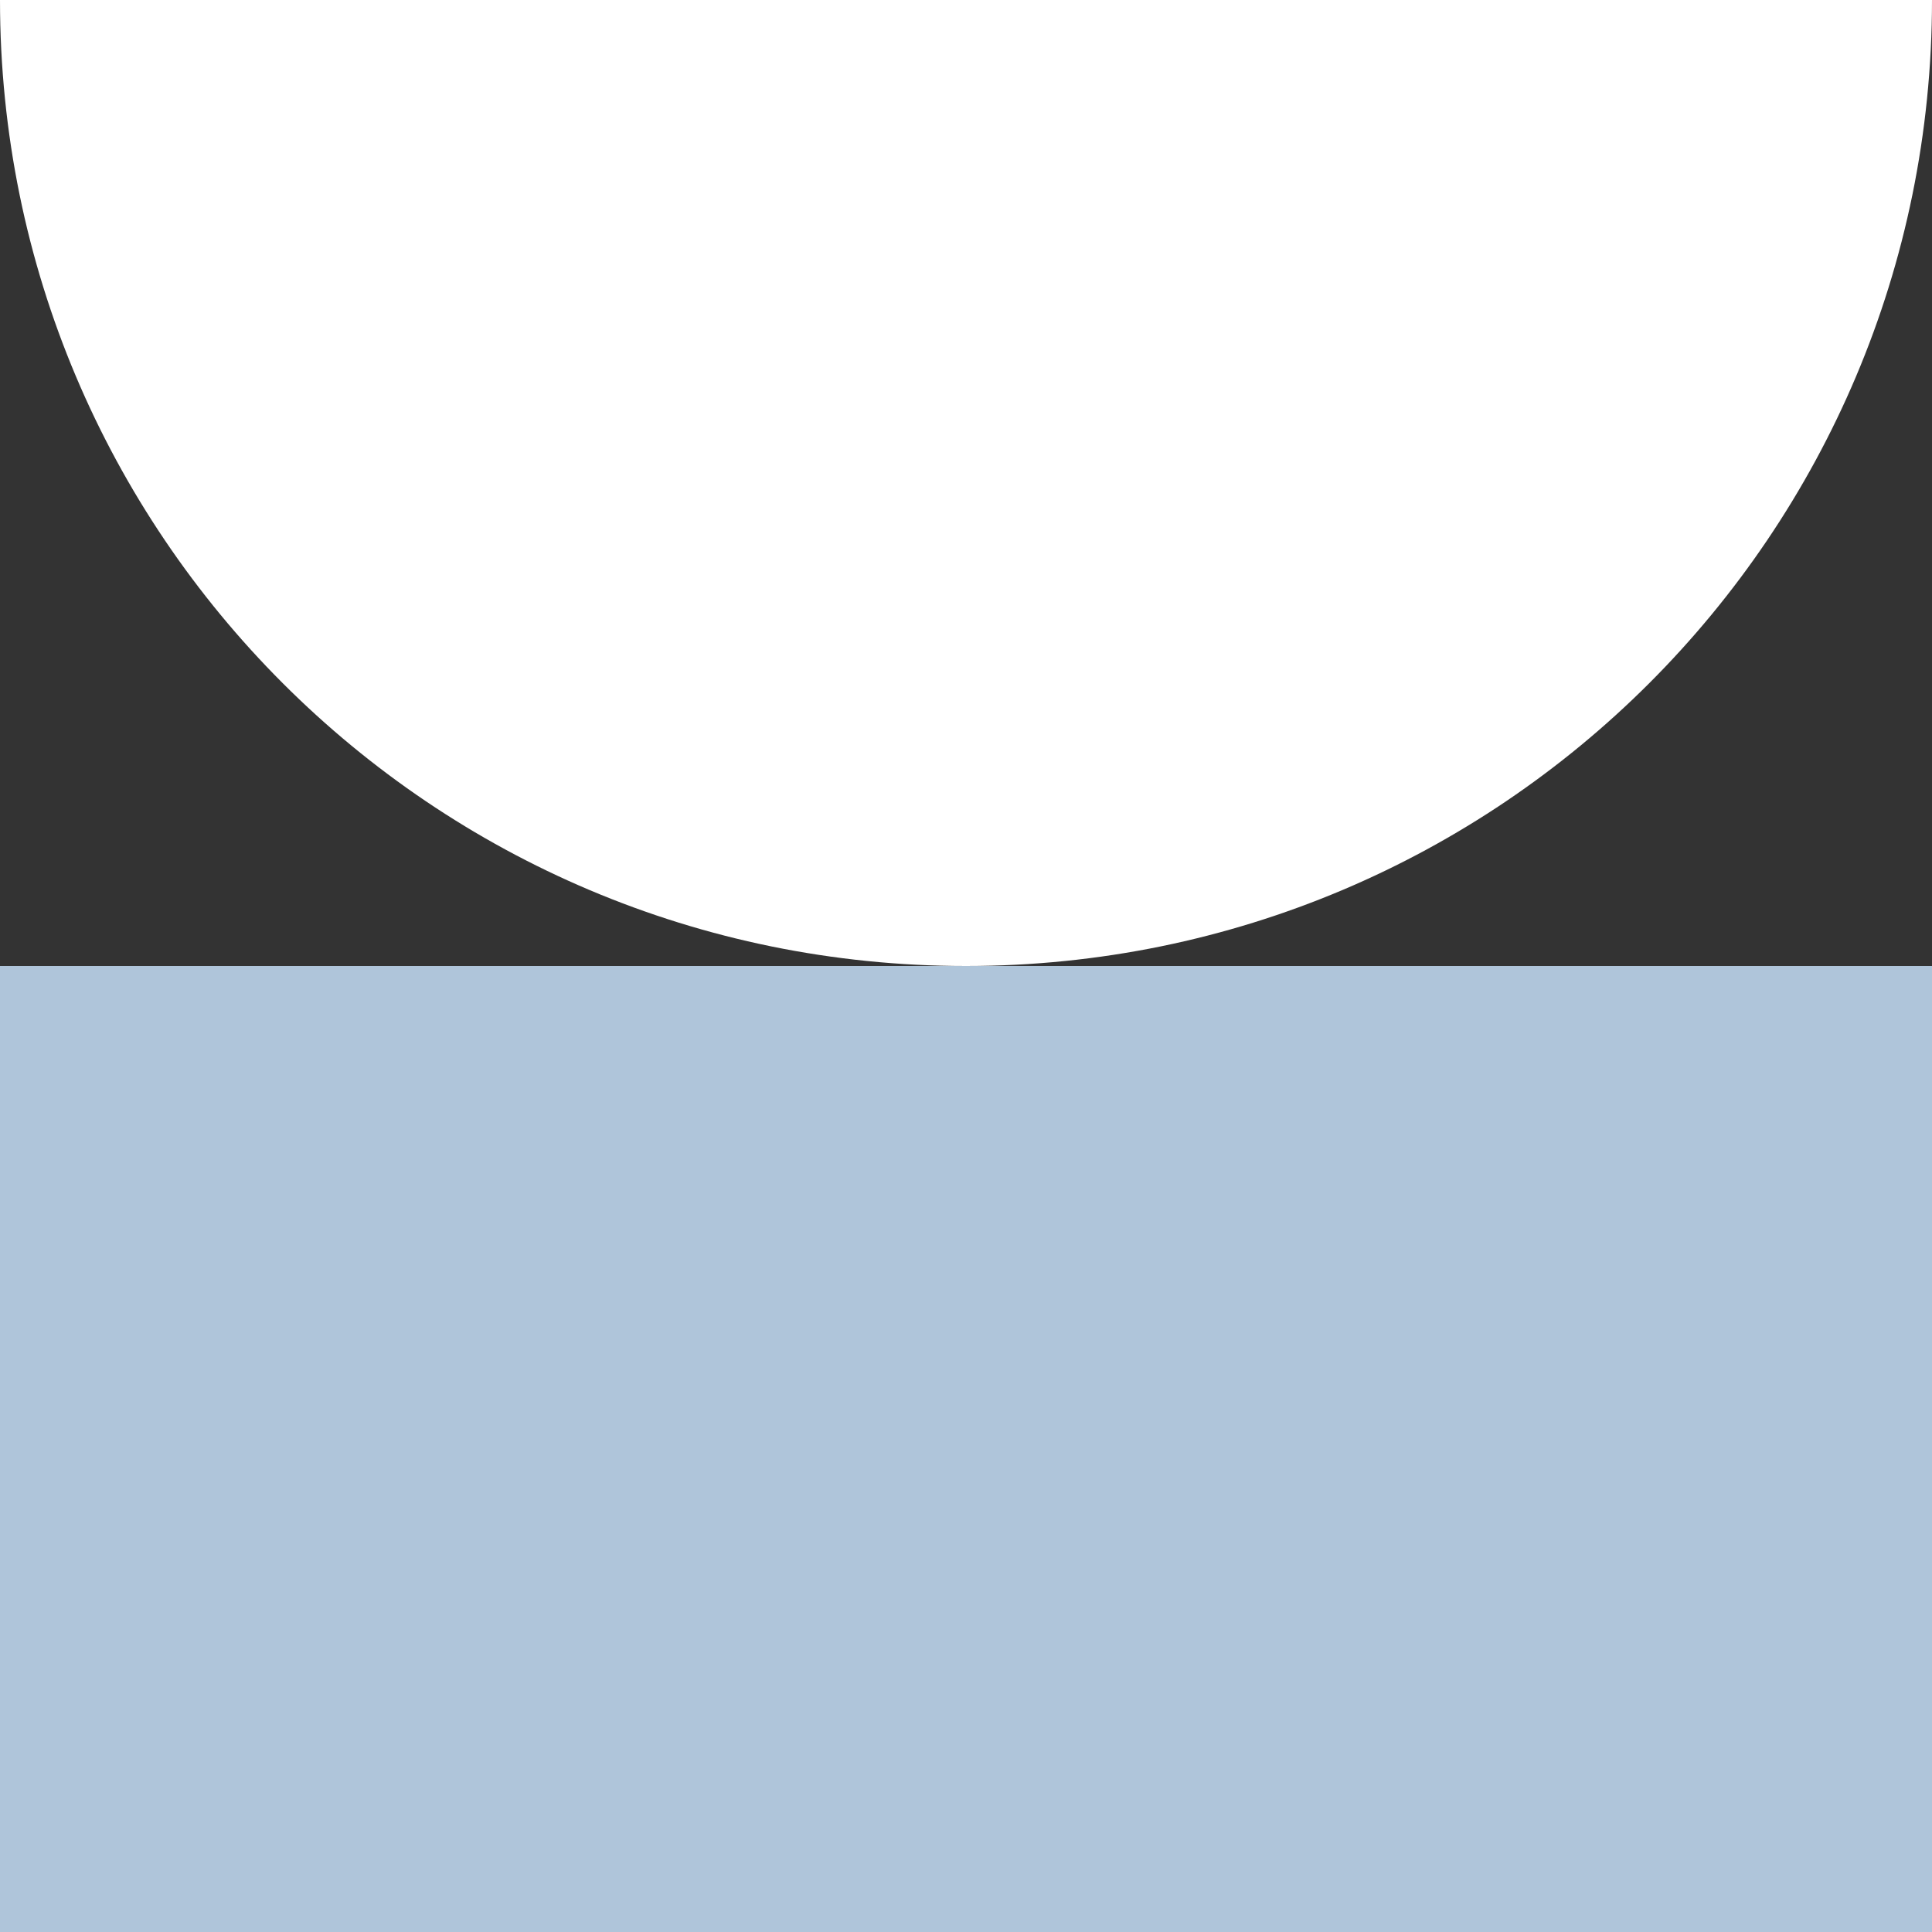
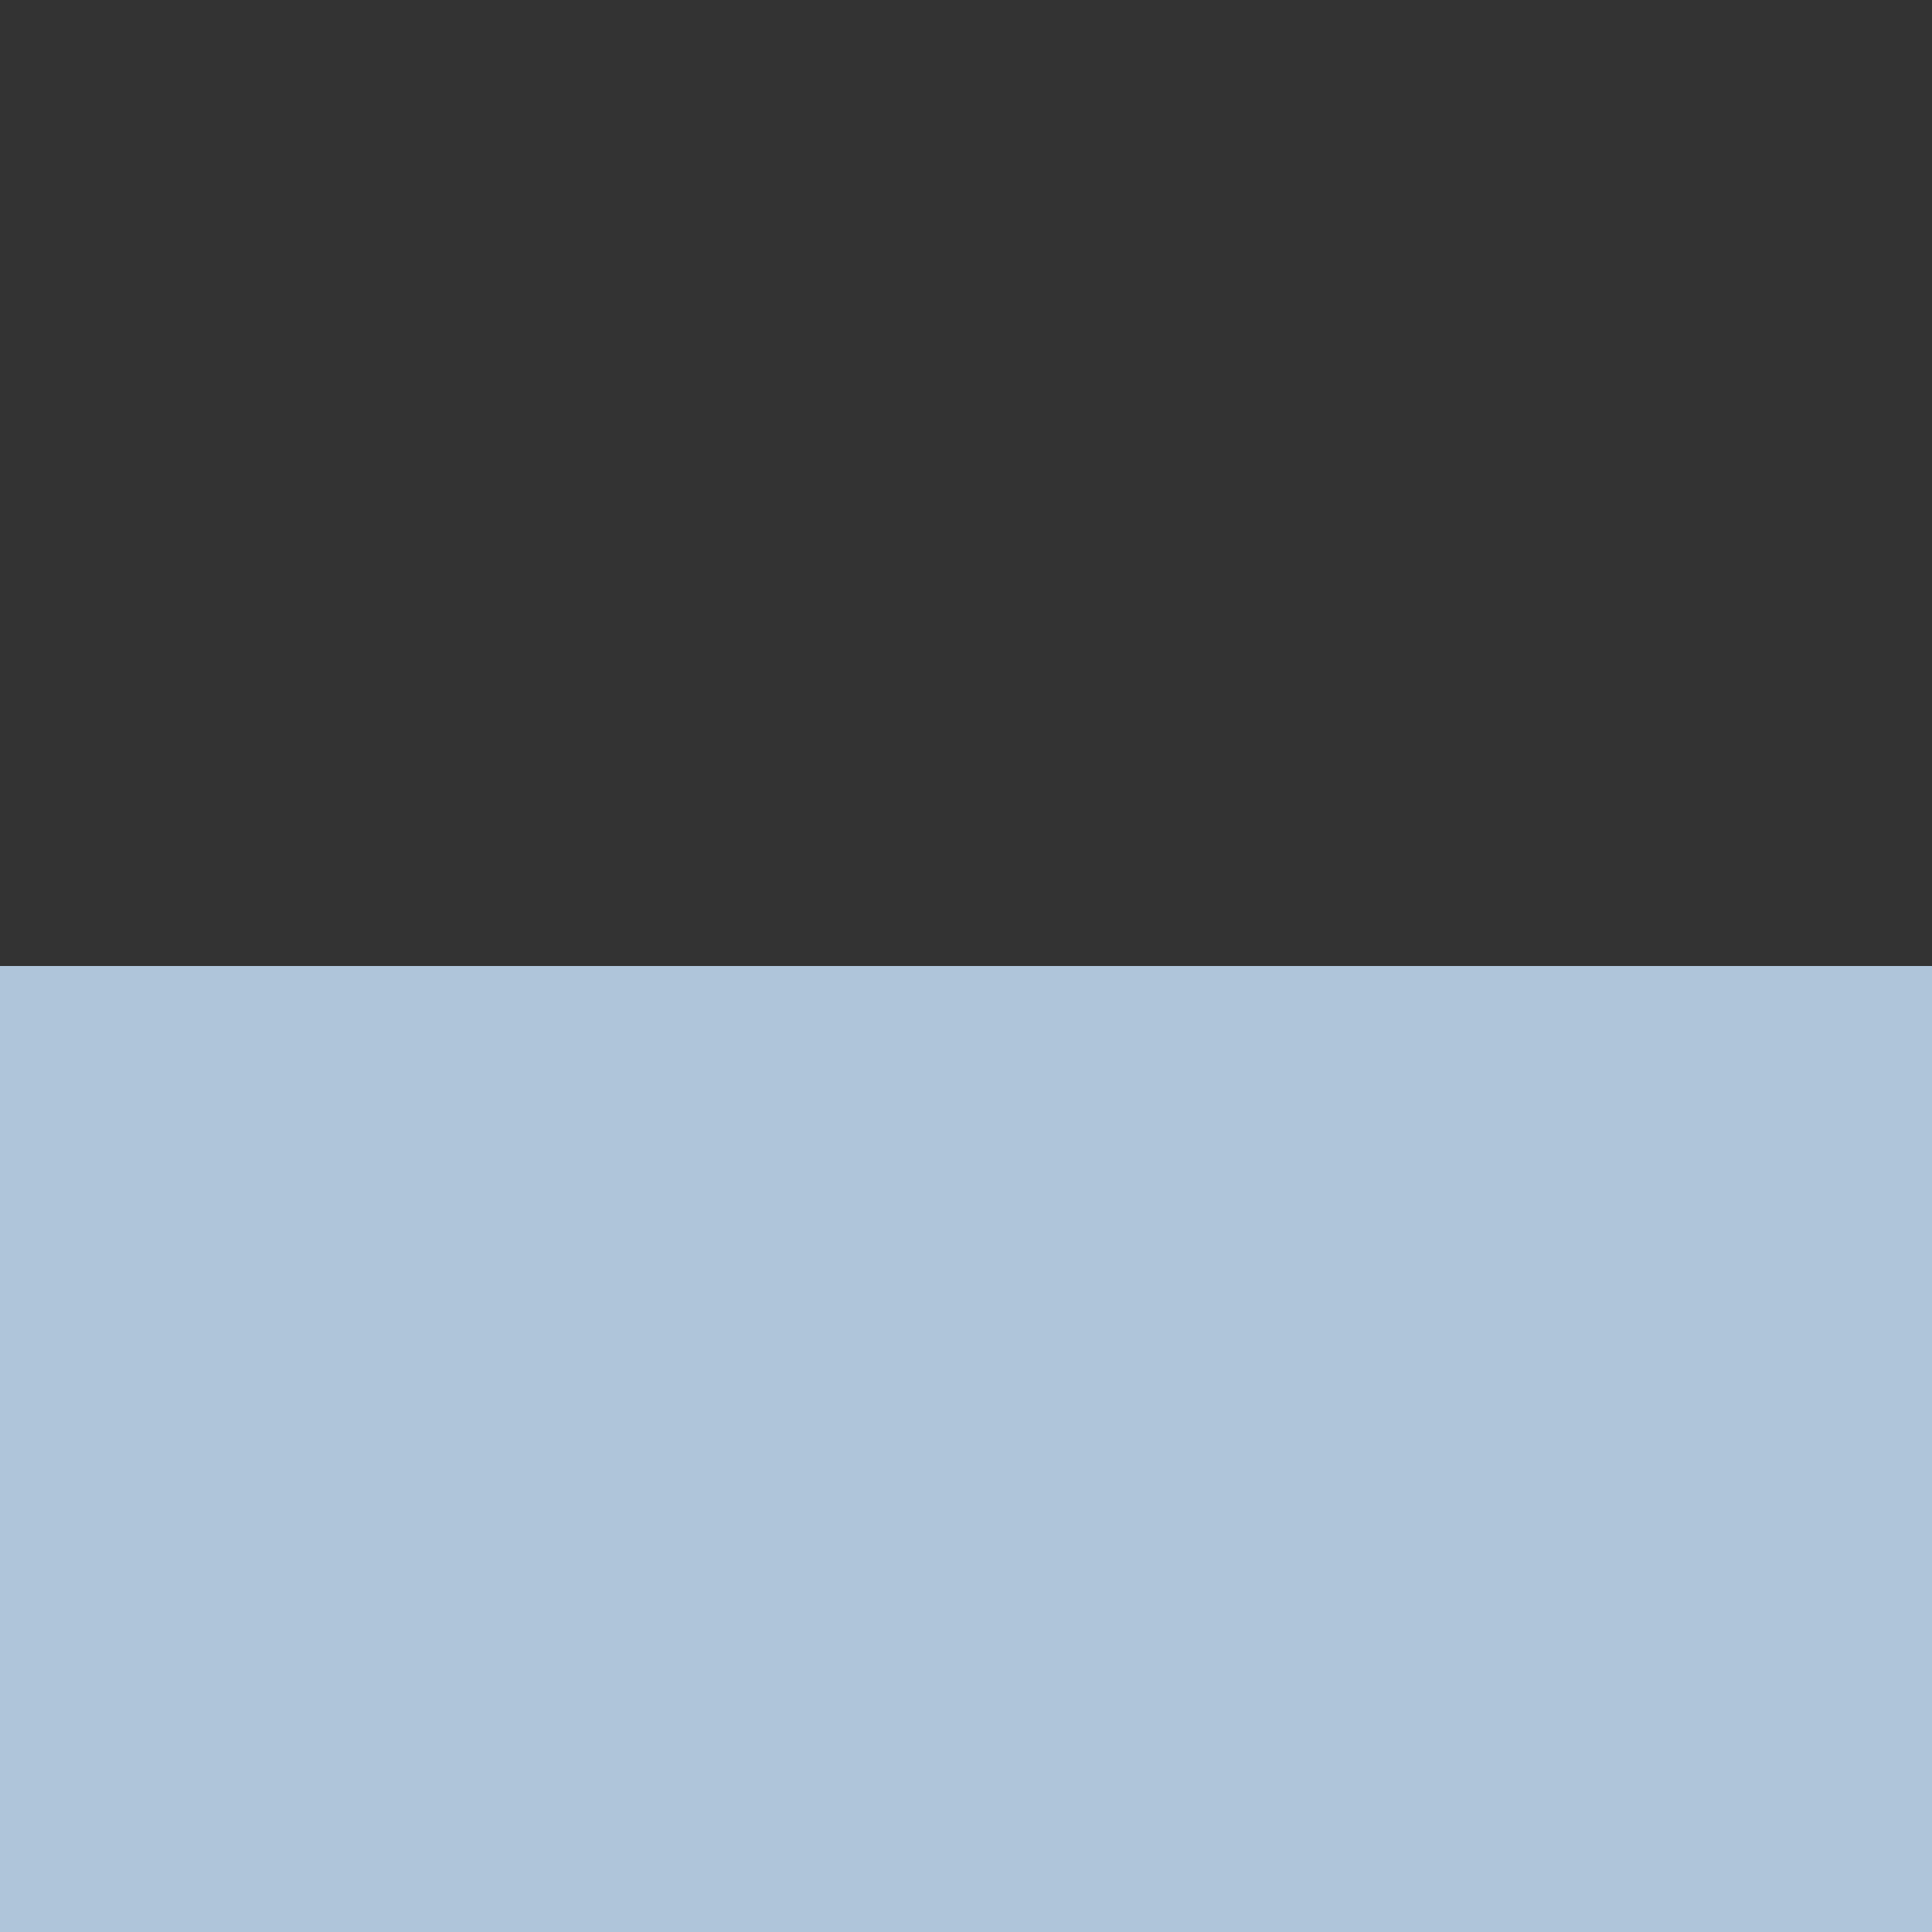
<svg xmlns="http://www.w3.org/2000/svg" width="30" height="30" viewBox="0 0 30 30" fill="none">
  <rect x="0" y="0" width="30" height="30" fill="#333333" stroke="none" />
-   <path d="M30 0C30 8.291 23.291 15 15 15C6.709 15 0 8.291 0 0H30Z" fill="#ffffff" />
  <path d="M30 15H0V30H30V15Z" fill="#AFC5DA" />
</svg>